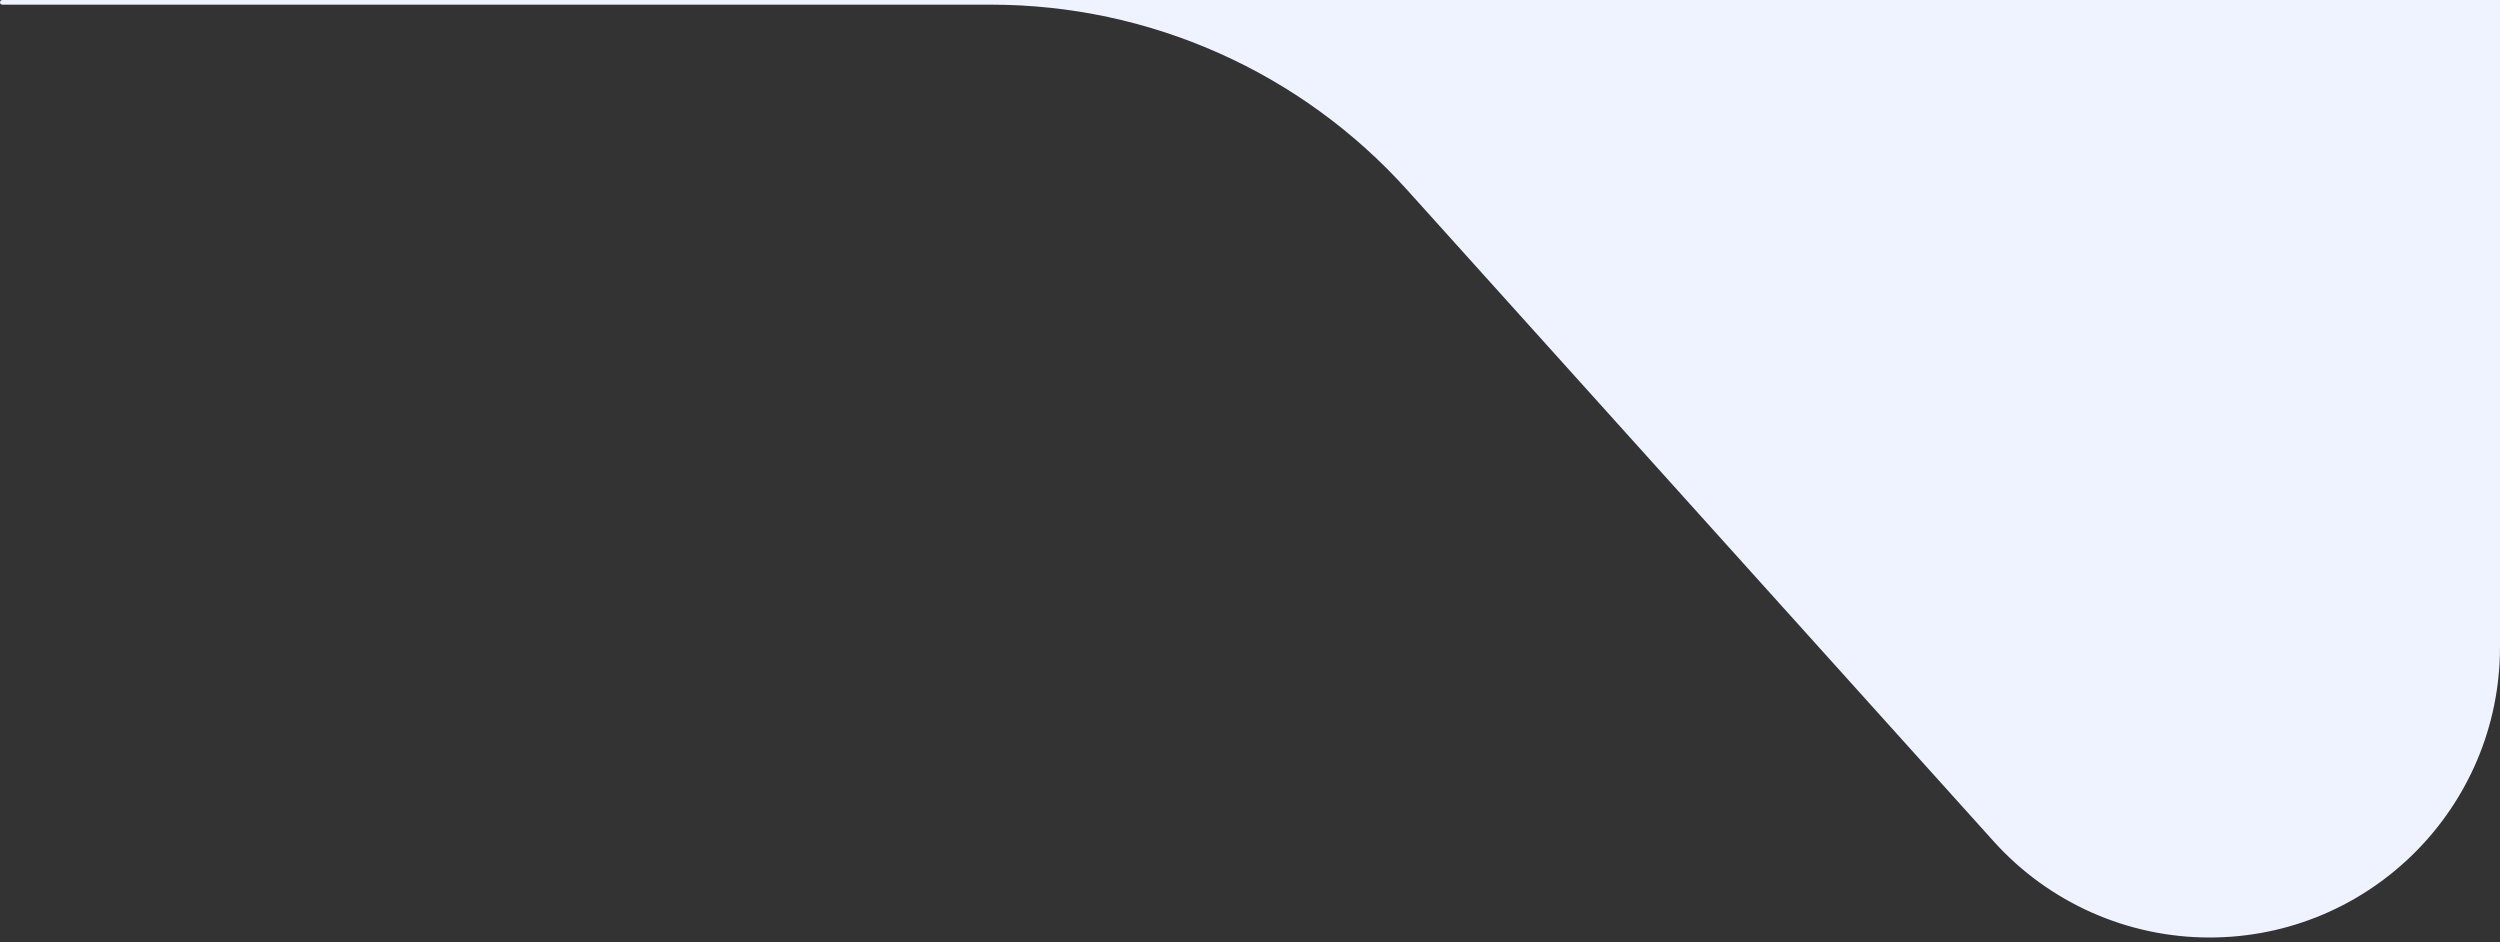
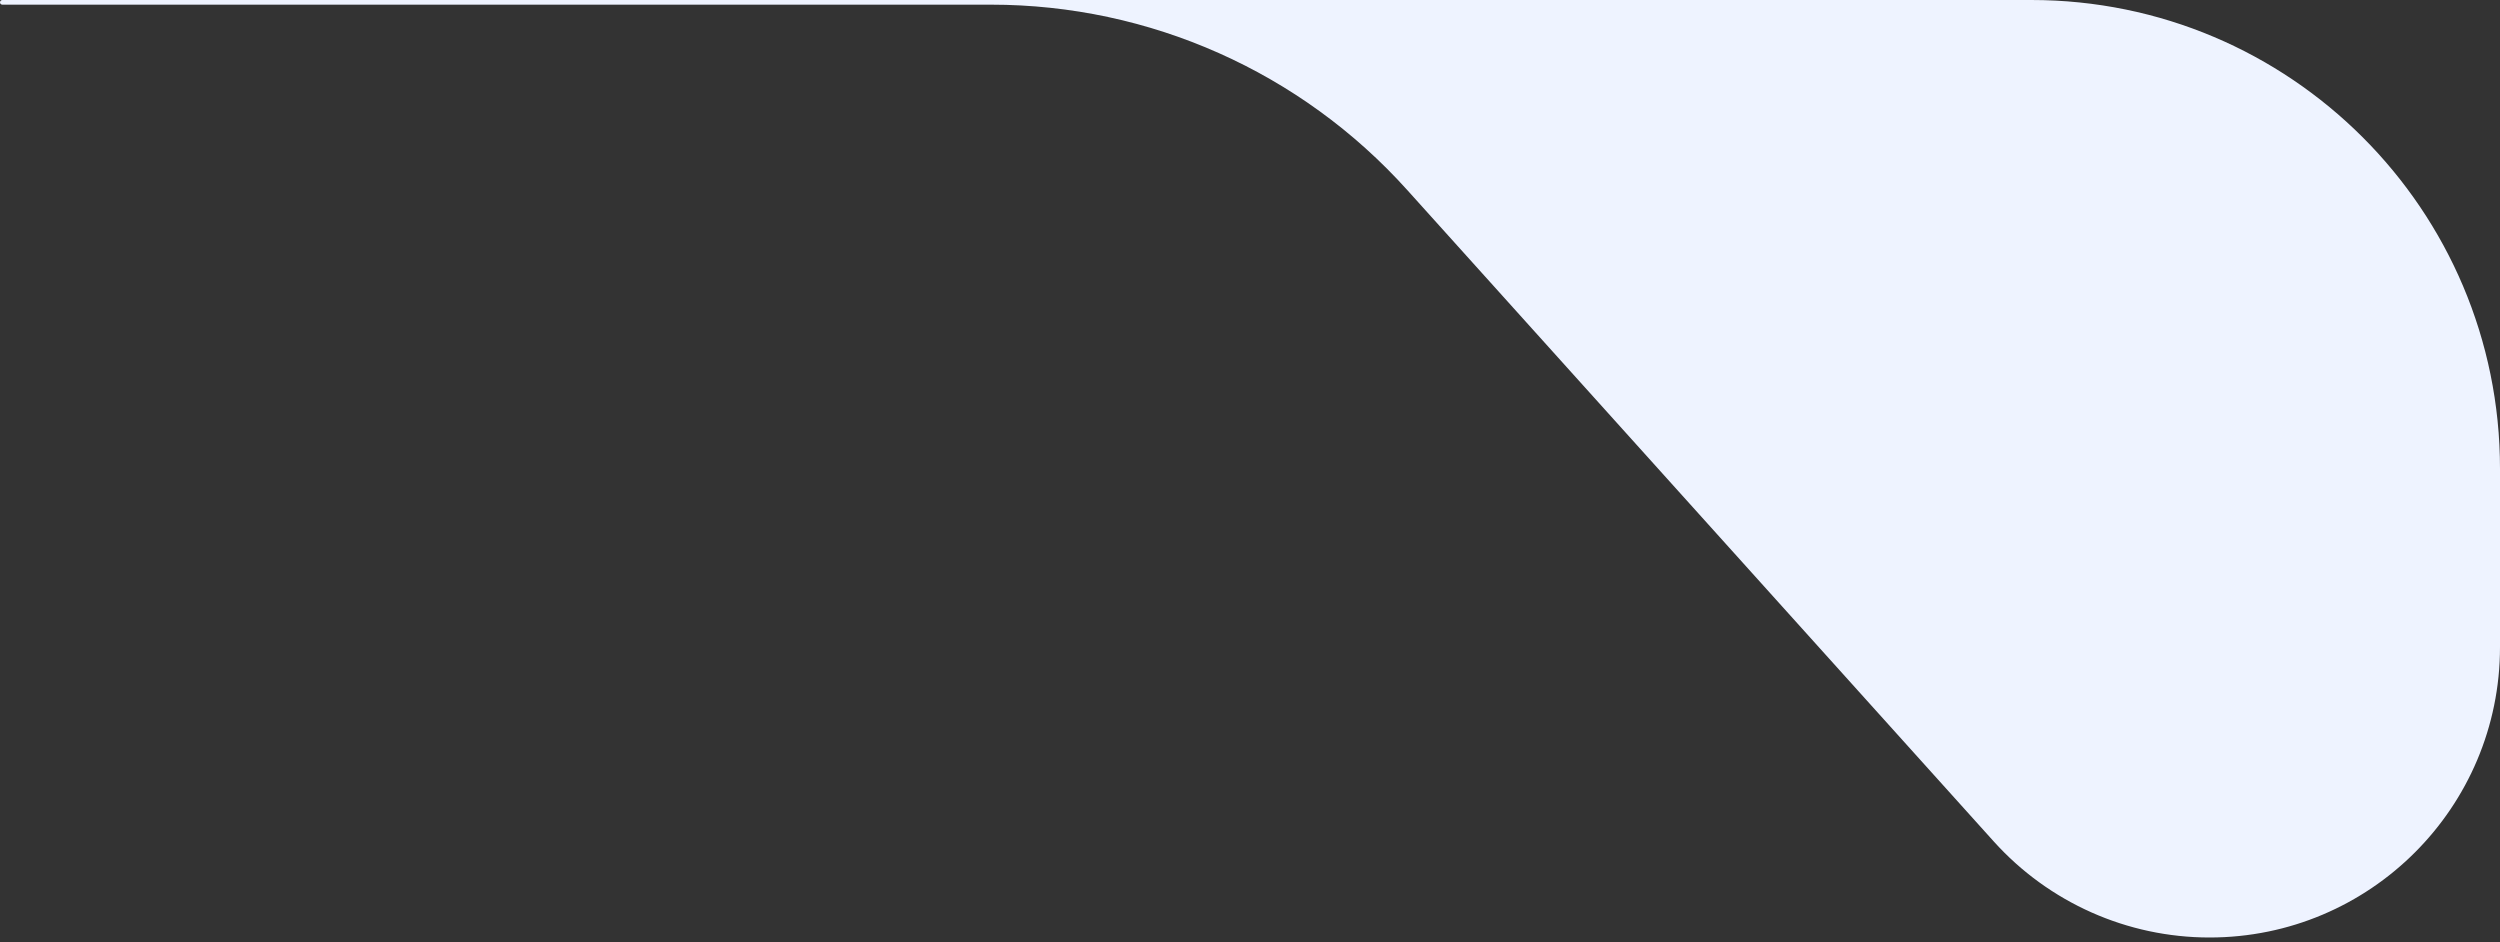
<svg xmlns="http://www.w3.org/2000/svg" width="268" height="101" viewBox="0 0 268 101" fill="none">
  <rect x="0" y="0" width="268" height="101" fill="#333333" stroke="none" />
  <path d="M0 0.25C0 0.388 0.112 0.5 0.25 0.5L106.25 0.5C123.255 0.5 139.462 7.716 150.84 20.354L213.724 90.197C219.629 96.755 228.039 100.5 236.863 100.5V100.5C254.06 100.5 268 86.56 268 69.363V50.25C268 22.498 245.502 0 217.75 0L0.25 0C0.112 0 0 0.112 0 0.25V0.25Z" fill="#EEF3FF" />
-   <rect x="208" width="60" height="66" fill="#EEF3FF" />
</svg>